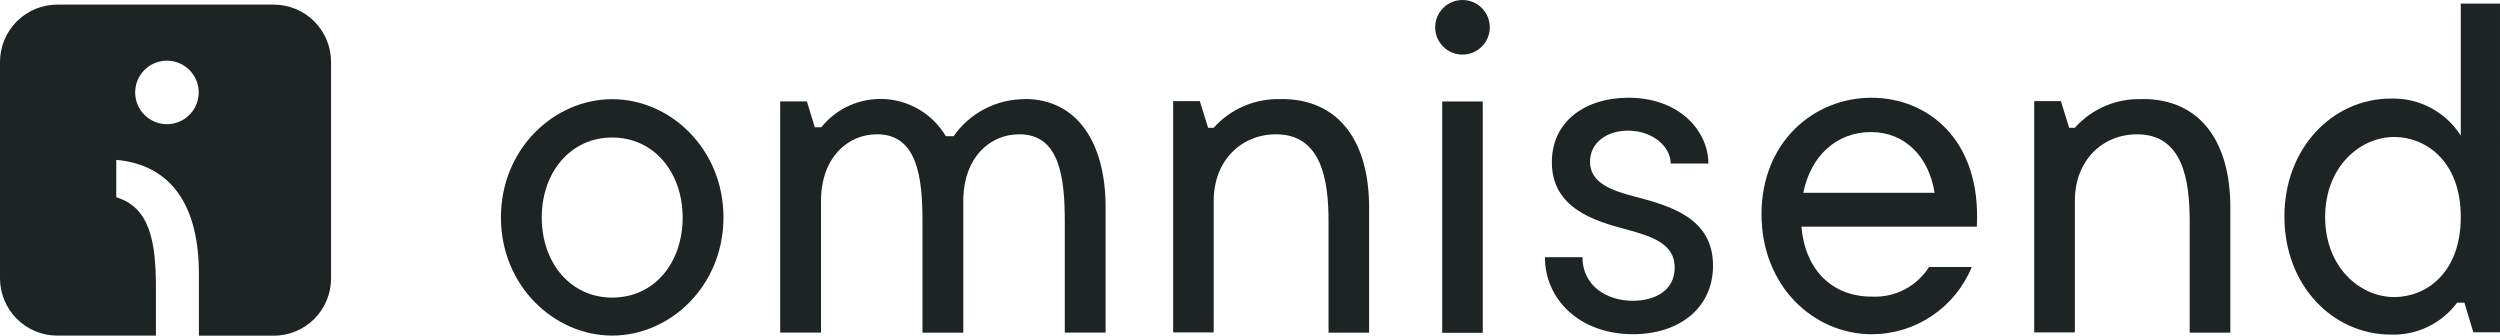
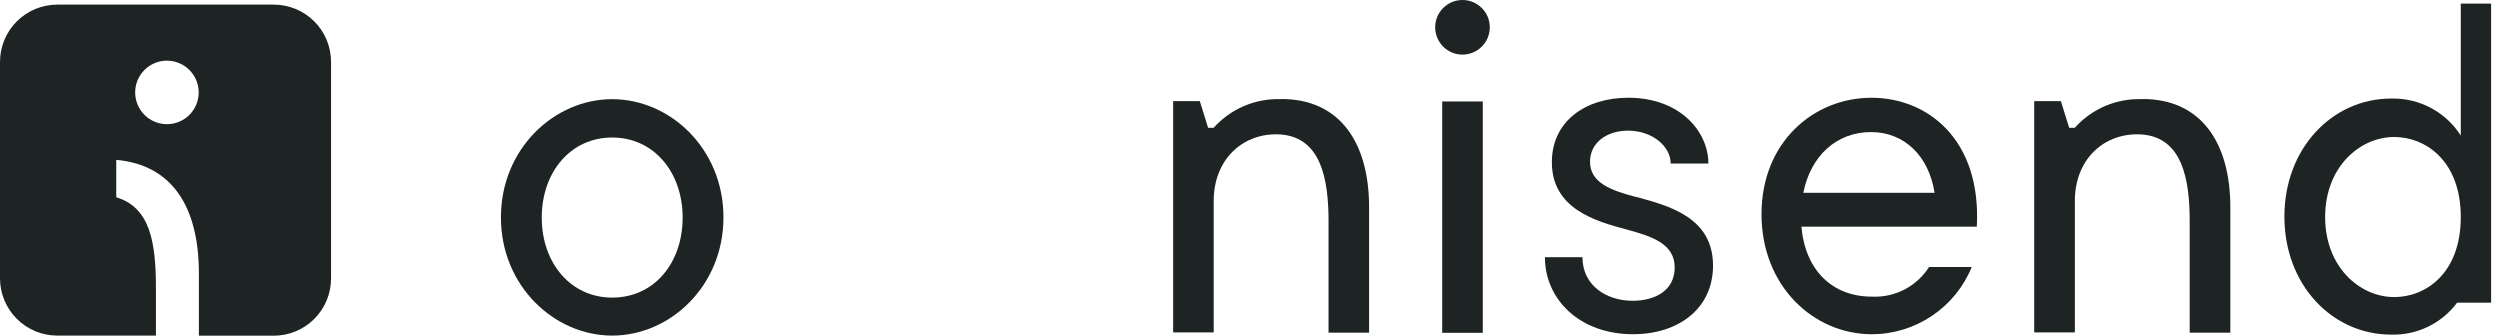
<svg xmlns="http://www.w3.org/2000/svg" id="uuid-b526044f-b35e-4d99-8b57-8234f3021e70" data-name="Layer 1" viewBox="0 0 180 24.169">
  <defs>
    <style>
      .uuid-5254c011-47a7-4e65-b9e7-22c3a14864ea, .uuid-80ddd6b9-5c26-4349-ba03-9673cde98fac {
        fill: #1e2423;
        stroke-width: 0px;
      }

      .uuid-80ddd6b9-5c26-4349-ba03-9673cde98fac {
        fill-rule: evenodd;
      }
    </style>
  </defs>
  <path class="uuid-80ddd6b9-5c26-4349-ba03-9673cde98fac" d="M44.078,21.427c-3.003,0-5.072-2.504-5.072-5.763s2.068-5.763,5.072-5.763,5.072,2.504,5.072,5.763-2.036,5.763-5.072,5.763ZM44.078,7.14c-4.175,0-8.011,3.573-8.011,8.511s3.842,8.511,8.011,8.511,8.011-3.567,8.011-8.511-3.842-8.511-8.011-8.511Z" />
-   <path class="uuid-80ddd6b9-5c26-4349-ba03-9673cde98fac" d="M73.785,7.14c-1.006-.003-1.997.238-2.889.702-.892.464-1.659,1.137-2.234,1.962h-.564c-.45-.76-1.078-1.4-1.83-1.864-.751-.464-1.604-.74-2.485-.803-.881-.063-1.764.089-2.574.441-.81.353-1.522.897-2.076,1.585h-.468l-.57-1.864h-1.921v16.65h2.939v-9.484c0-3.061,1.87-4.796,4.034-4.796,2.875,0,3.272,3.035,3.272,6.263v8.018h2.939v-9.715c.096-2.933,1.921-4.566,4.034-4.566,2.875,0,3.272,3.035,3.272,6.263v8.018h2.939v-9.029c0-4.598-2.004-7.794-5.84-7.794" />
  <path class="uuid-80ddd6b9-5c26-4349-ba03-9673cde98fac" d="M92.267,7.14c-.916-.038-1.829.127-2.674.484-.845.356-1.6.895-2.212,1.578h-.397l-.596-1.921h-1.921v16.65h2.92v-9.465c0-2.926,1.998-4.796,4.483-4.796,3.285,0,3.785,3.298,3.785,6.263v8.018h2.92v-9.029c0-4.63-2.088-7.793-6.308-7.793" />
  <path class="uuid-5254c011-47a7-4e65-b9e7-22c3a14864ea" d="M106.759,7.307h-2.92v16.656h2.92V7.307Z" />
  <path class="uuid-5254c011-47a7-4e65-b9e7-22c3a14864ea" d="M105.299,3.932c1.085,0,1.966-.88,1.966-1.966s-.881-1.966-1.966-1.966c-1.086,0-1.966.88-1.966,1.966s.88,1.966,1.966,1.966Z" />
  <path class="uuid-80ddd6b9-5c26-4349-ba03-9673cde98fac" d="M117.683,14.152c-1.633-.435-3.202-.973-3.202-2.504,0-1.37,1.198-2.241,2.735-2.241,1.767,0,3.074,1.14,3.074,2.369h2.715c0-2.299-2.037-4.739-5.764-4.739-3.067,0-5.507,1.671-5.507,4.643,0,3.336,3.106,4.239,5.373,4.841,1.838.499,3.471,1.031,3.471,2.734,0,1.704-1.467,2.401-3.036,2.401-1.837,0-3.605-1.069-3.605-3.138h-2.702c0,3.042,2.504,5.546,6.339,5.546,3.273,0,5.764-1.838,5.764-4.944,0-3.439-3.106-4.303-5.642-4.969" />
  <path class="uuid-80ddd6b9-5c26-4349-ba03-9673cde98fac" d="M129.838,13.883c.531-2.67,2.401-4.374,4.873-4.374s4.182,1.806,4.579,4.374h-9.452ZM134.749,7.038c-4.175,0-7.921,3.202-7.921,8.383s3.746,8.645,7.953,8.645c1.543-.005,3.049-.468,4.328-1.33,1.279-.862,2.273-2.084,2.858-3.511h-3.074c-.437.686-1.047,1.245-1.769,1.62-.722.374-1.53.551-2.343.513-2.875,0-4.809-1.921-5.078-5.04h12.629c.333-6.308-3.574-9.279-7.583-9.279Z" />
  <path class="uuid-80ddd6b9-5c26-4349-ba03-9673cde98fac" d="M154.263,7.14c-.915-.038-1.827.127-2.671.483-.844.357-1.598.896-2.209,1.579h-.403l-.596-1.921h-1.921v16.65h2.927v-9.465c0-2.926,1.991-4.796,4.482-4.796,3.292,0,3.785,3.298,3.785,6.263v8.018h2.927v-9.029c0-4.63-2.094-7.793-6.315-7.793" />
-   <path class="uuid-80ddd6b9-5c26-4349-ba03-9673cde98fac" d="M172.392,21.389c-2.491,0-4.982-2.164-4.982-5.763s2.491-5.763,4.982-5.763c2.197,0,4.784,1.671,4.784,5.763s-2.562,5.763-4.784,5.763ZM177.176.257v9.503c-.535-.839-1.278-1.525-2.156-1.992-.879-.467-1.864-.698-2.858-.672-4.22,0-7.685,3.561-7.685,8.498s3.458,8.498,7.685,8.498c.918.027,1.83-.168,2.657-.568.827-.4,1.546-.994,2.094-1.731h.525l.641,2.132h1.921V.257h-2.824Z" />
+   <path class="uuid-80ddd6b9-5c26-4349-ba03-9673cde98fac" d="M172.392,21.389c-2.491,0-4.982-2.164-4.982-5.763s2.491-5.763,4.982-5.763c2.197,0,4.784,1.671,4.784,5.763s-2.562,5.763-4.784,5.763ZM177.176.257v9.503c-.535-.839-1.278-1.525-2.156-1.992-.879-.467-1.864-.698-2.858-.672-4.22,0-7.685,3.561-7.685,8.498s3.458,8.498,7.685,8.498c.918.027,1.83-.168,2.657-.568.827-.4,1.546-.994,2.094-1.731h.525h1.921V.257h-2.824Z" />
  <path class="uuid-5254c011-47a7-4e65-b9e7-22c3a14864ea" d="M19.711.333H4.13c-.542-.001-1.079.105-1.58.312-.501.207-.956.511-1.34.894-.384.383-.688.838-.896,1.339C.107,3.379,0,3.915,0,4.457v15.581c0,.542.107,1.079.315,1.58.208.501.512.956.896,1.339.384.383.839.687,1.34.894.501.207,1.038.313,1.58.312h7.096v-3.413c0-3.292-.41-5.815-2.856-6.545v-2.696c3.977.359,5.949,3.317,5.949,8.178v4.483h5.392c1.094,0,2.143-.434,2.916-1.208.773-.773,1.208-1.822,1.208-2.916V4.457c0-1.094-.434-2.143-1.208-2.916-.773-.773-1.822-1.208-2.916-1.208ZM12.026,8.94c-.452.001-.895-.132-1.272-.382-.377-.25-.671-.607-.845-1.025-.174-.418-.22-.877-.133-1.321.087-.444.305-.852.624-1.172s.727-.539,1.171-.627c.444-.089.904-.044,1.322.129.418.173.776.466,1.027.842.252.376.386.818.386,1.271,0,.605-.24,1.186-.667,1.614-.427.429-1.007.67-1.613.672Z" />
</svg>